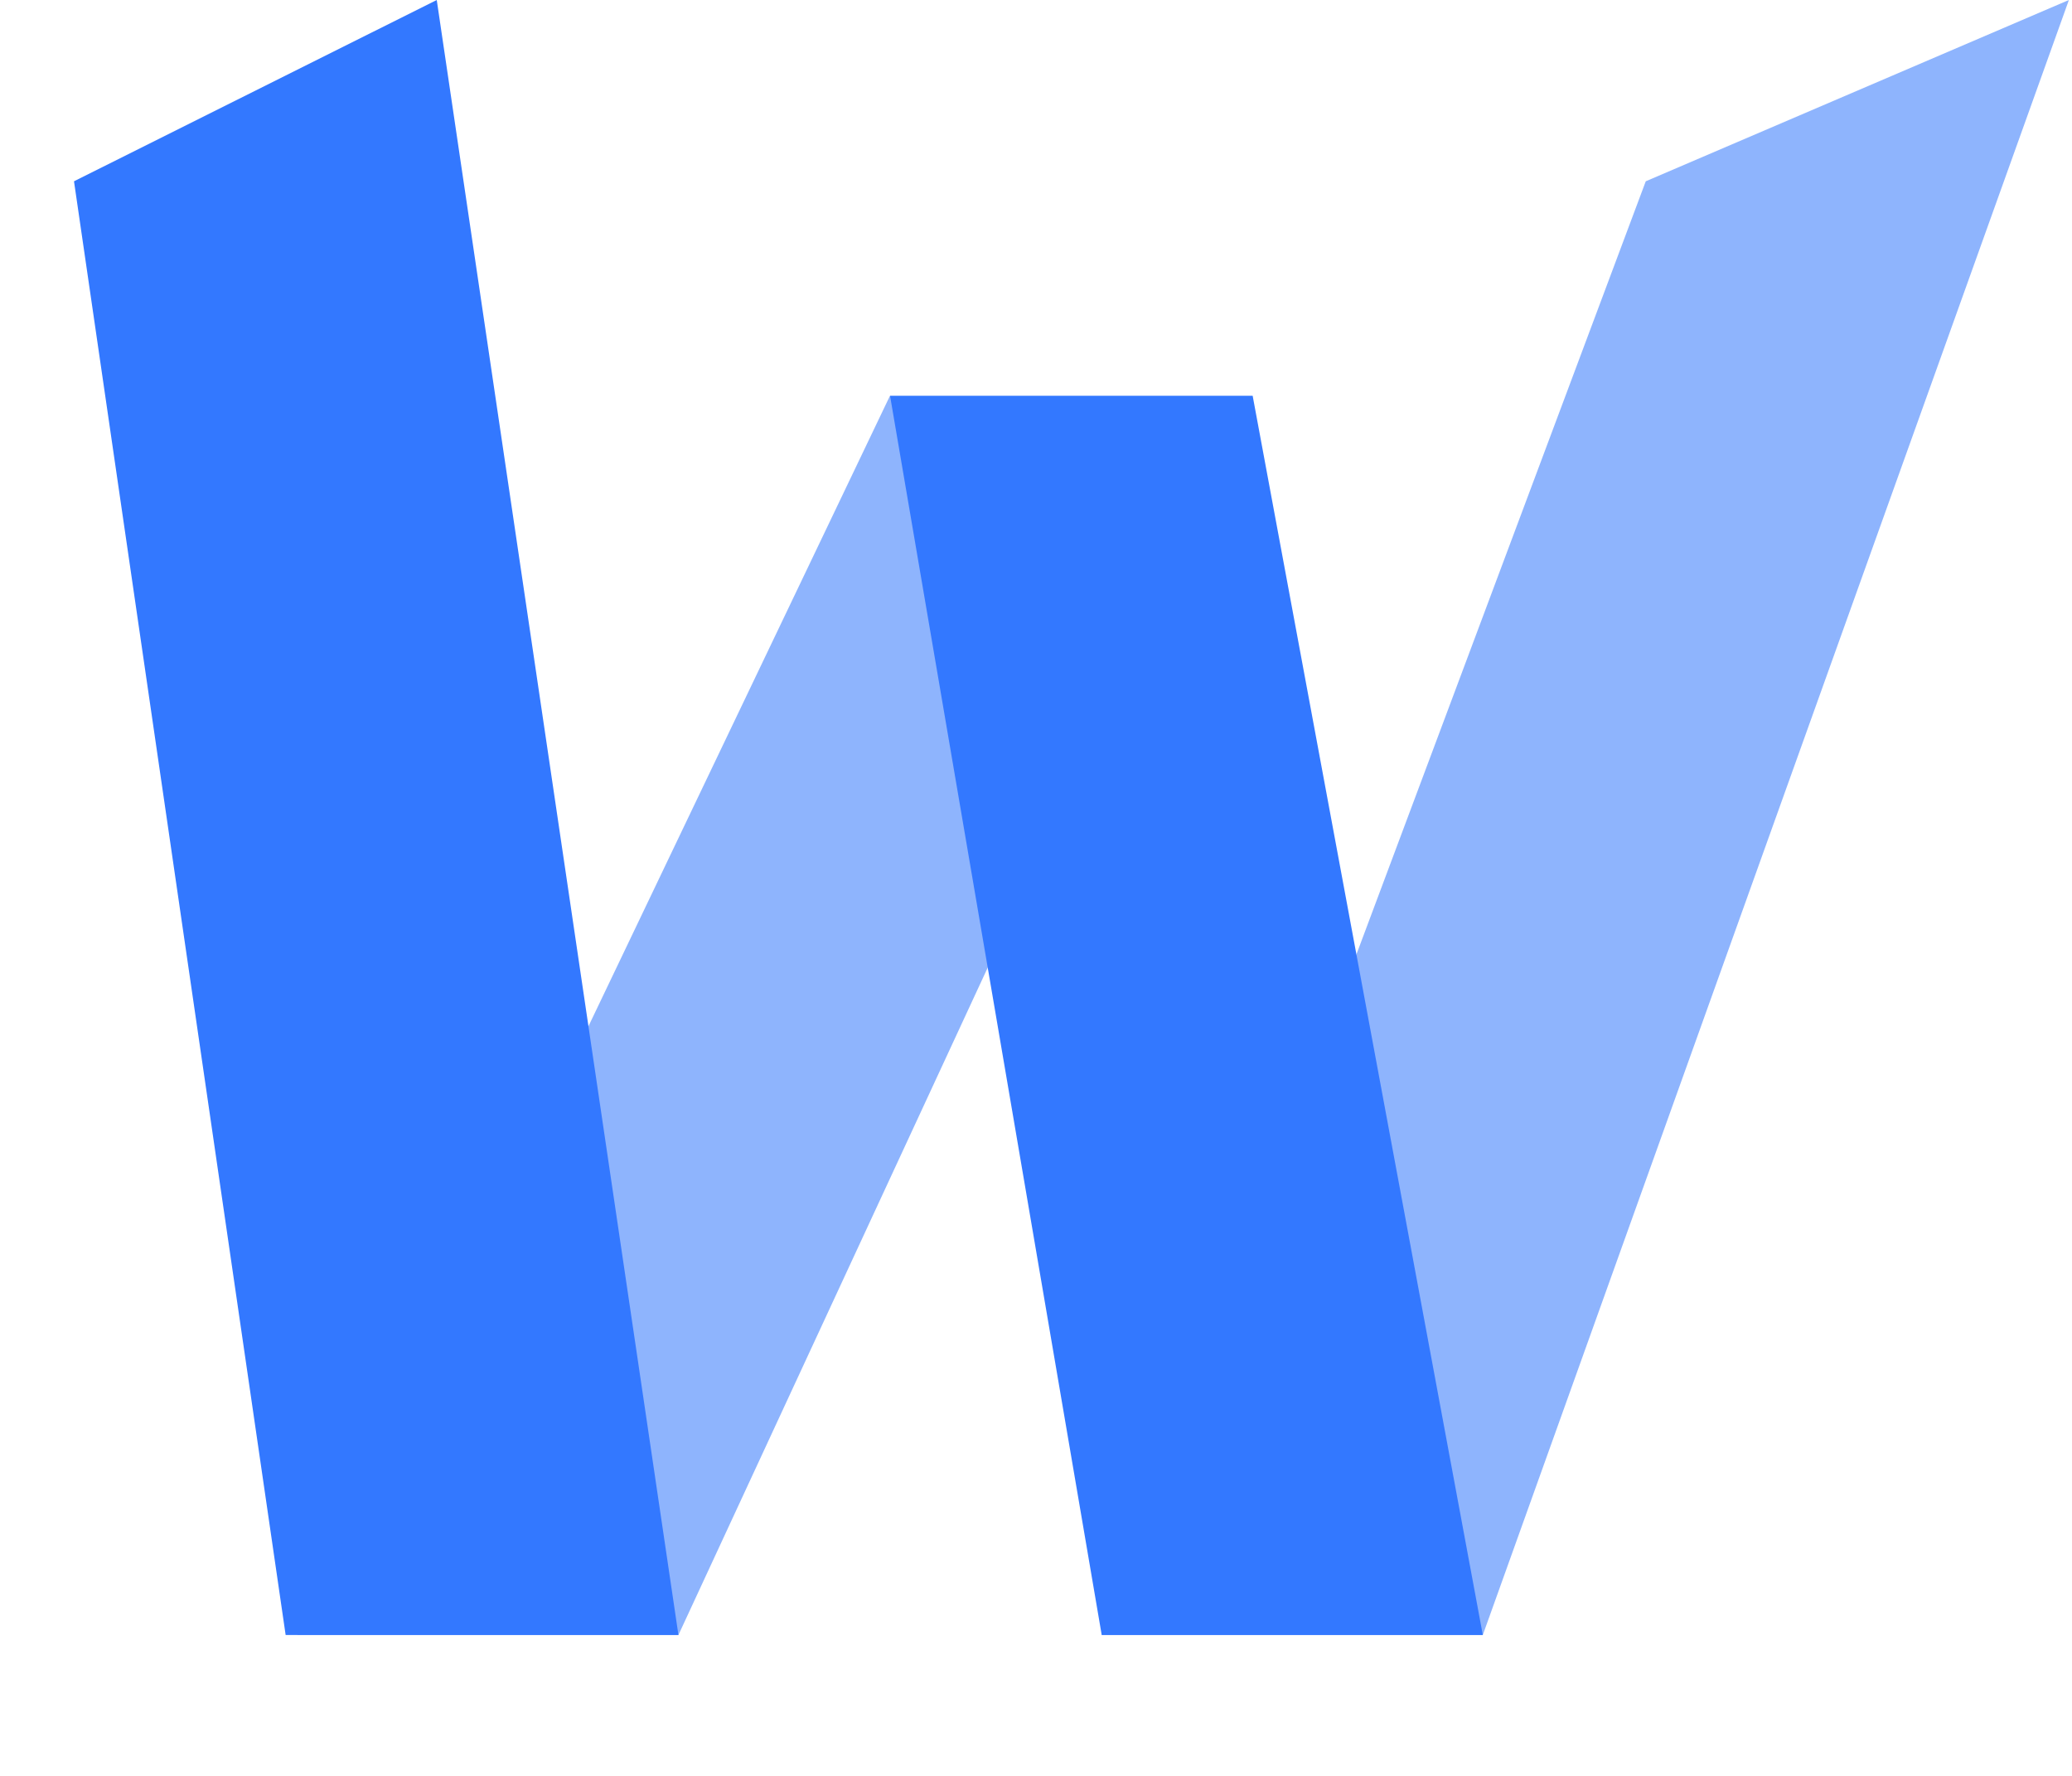
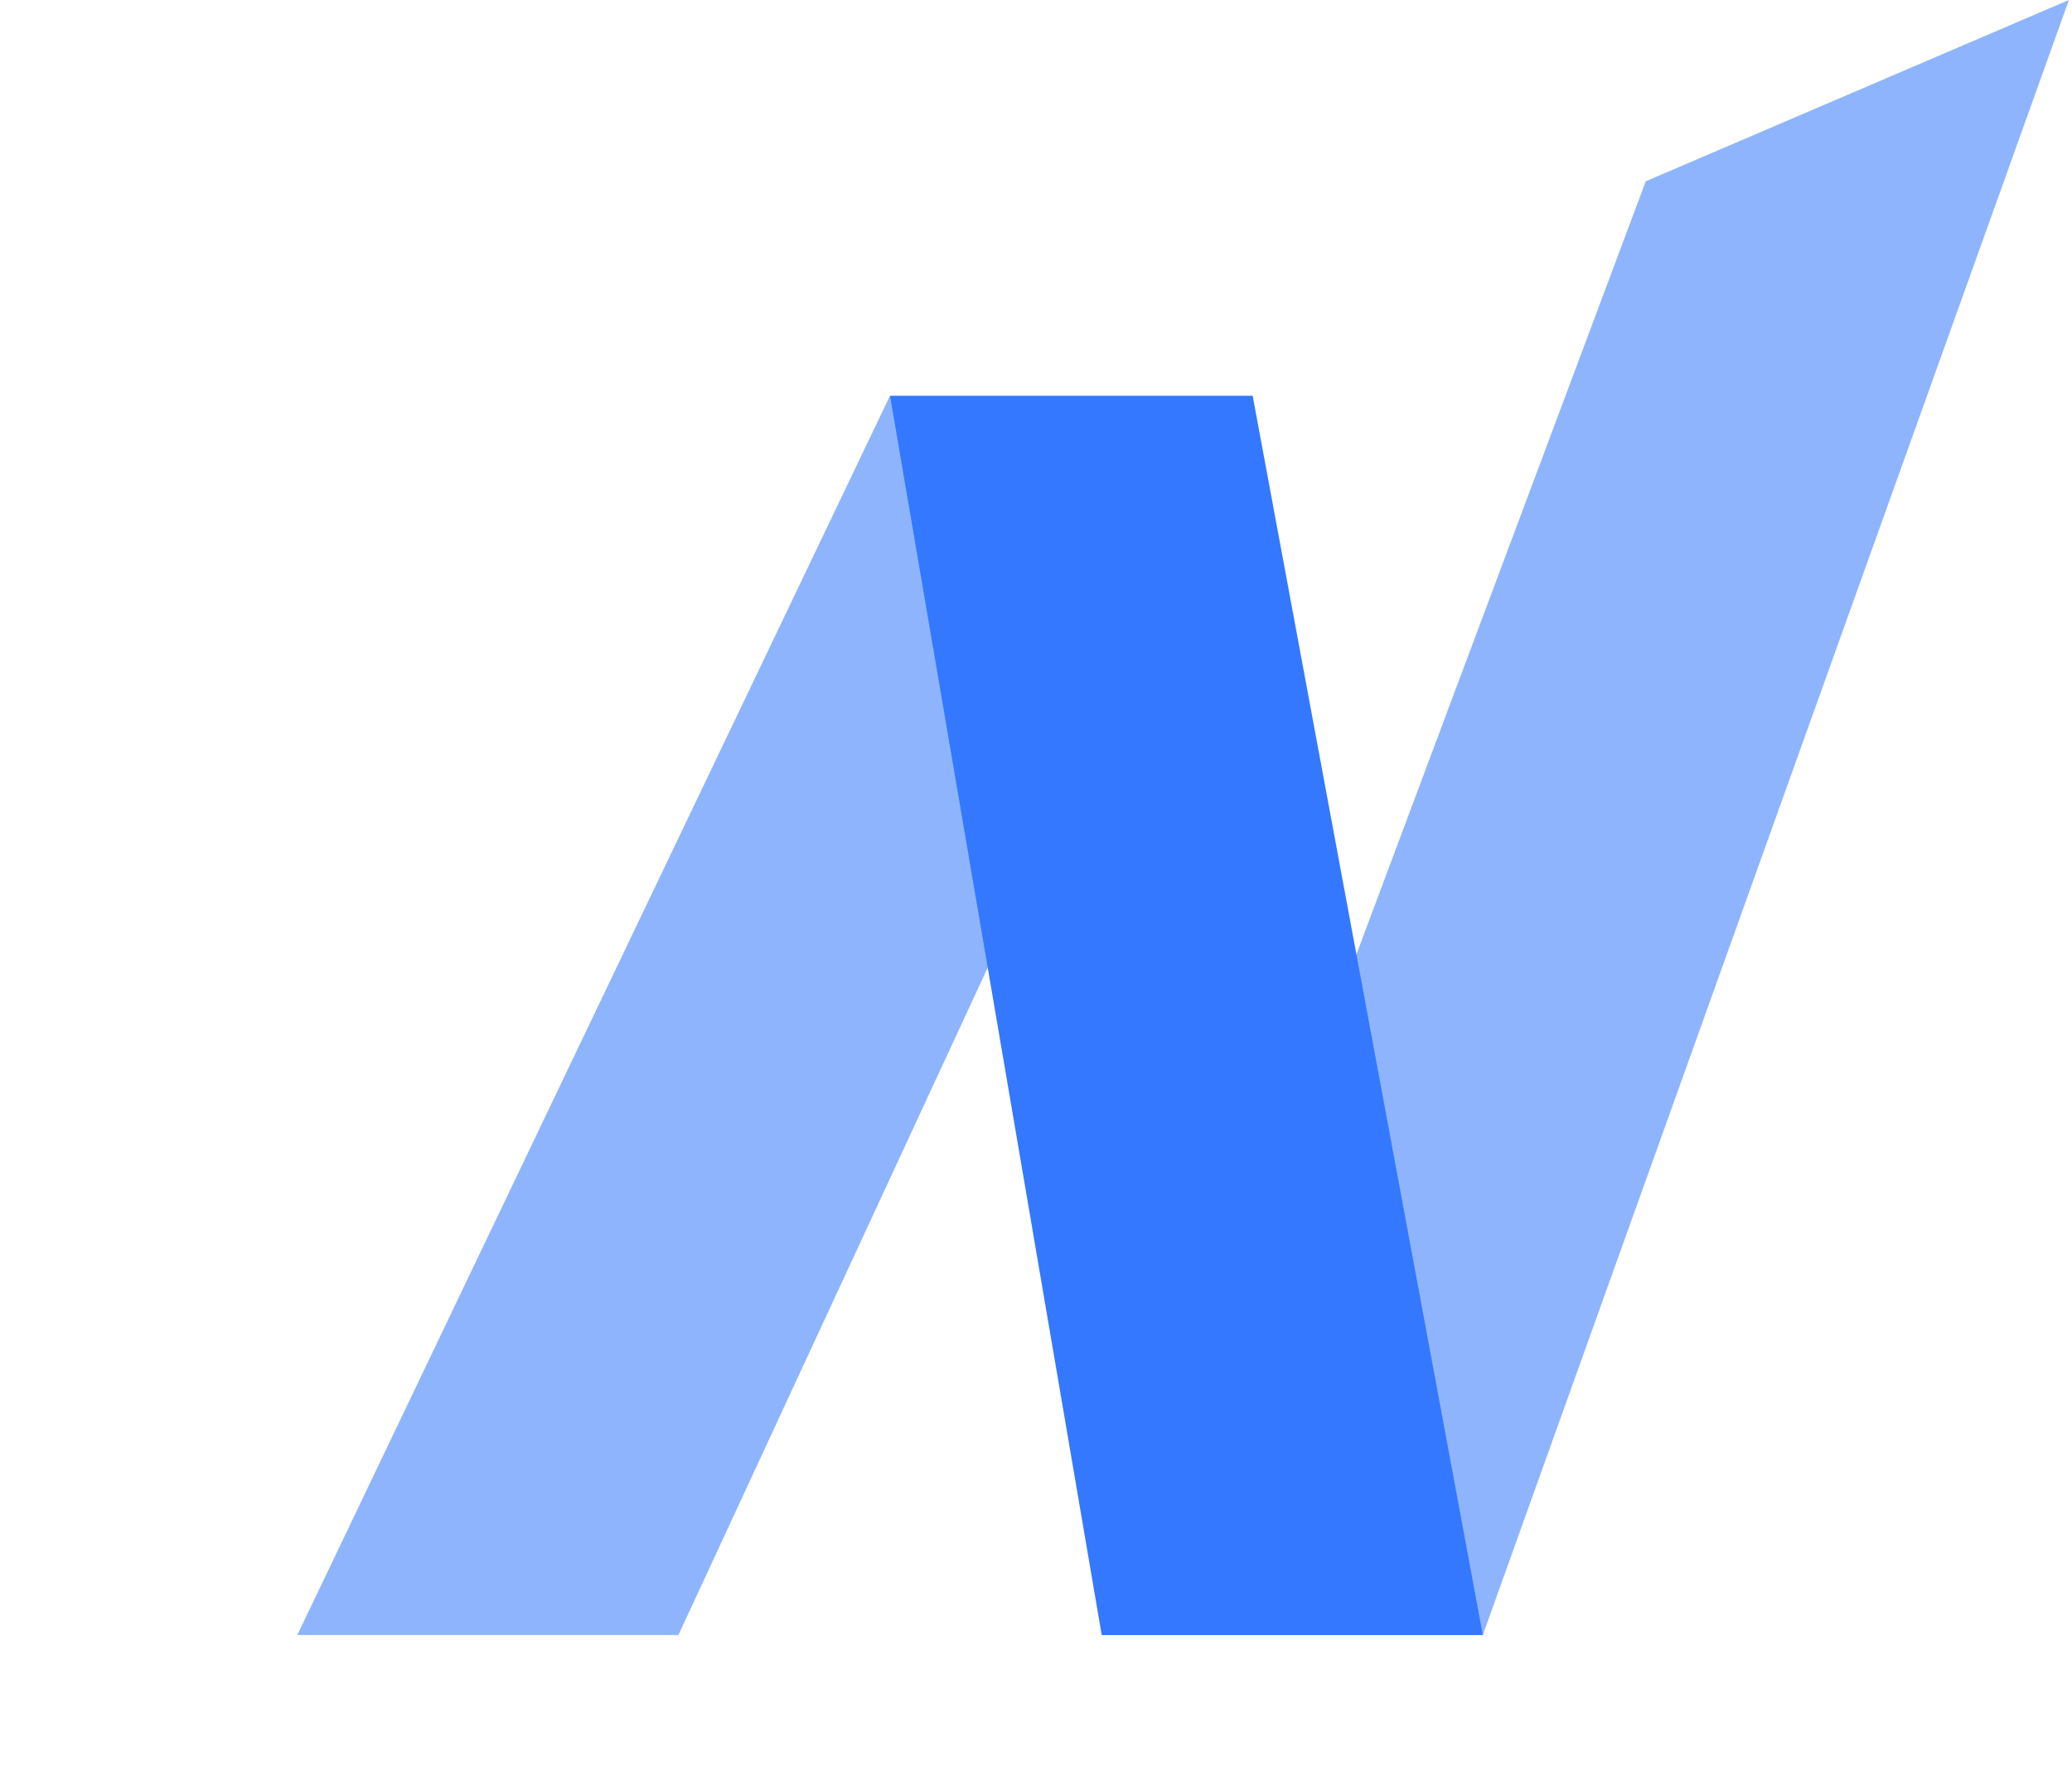
<svg xmlns="http://www.w3.org/2000/svg" fill="none" viewBox="0 0 14 12" height="12" width="14">
  <path fill="#8EB4FD" d="M8.464 2.675H6.013L2.009 11.048H4.584L8.464 2.675Z" />
-   <path fill="#3378FF" d="M1.93 11.048H4.584L2.951 0L0.5 1.225L1.93 11.048Z" />
  <path fill="#8EB4FD" d="M7.444 11.048H10.019L13.979 0L11.12 1.225L7.444 11.048Z" />
  <path fill="#3378FF" d="M8.464 2.675H6.014L7.444 11.048H10.019L8.464 2.675Z" />
</svg>